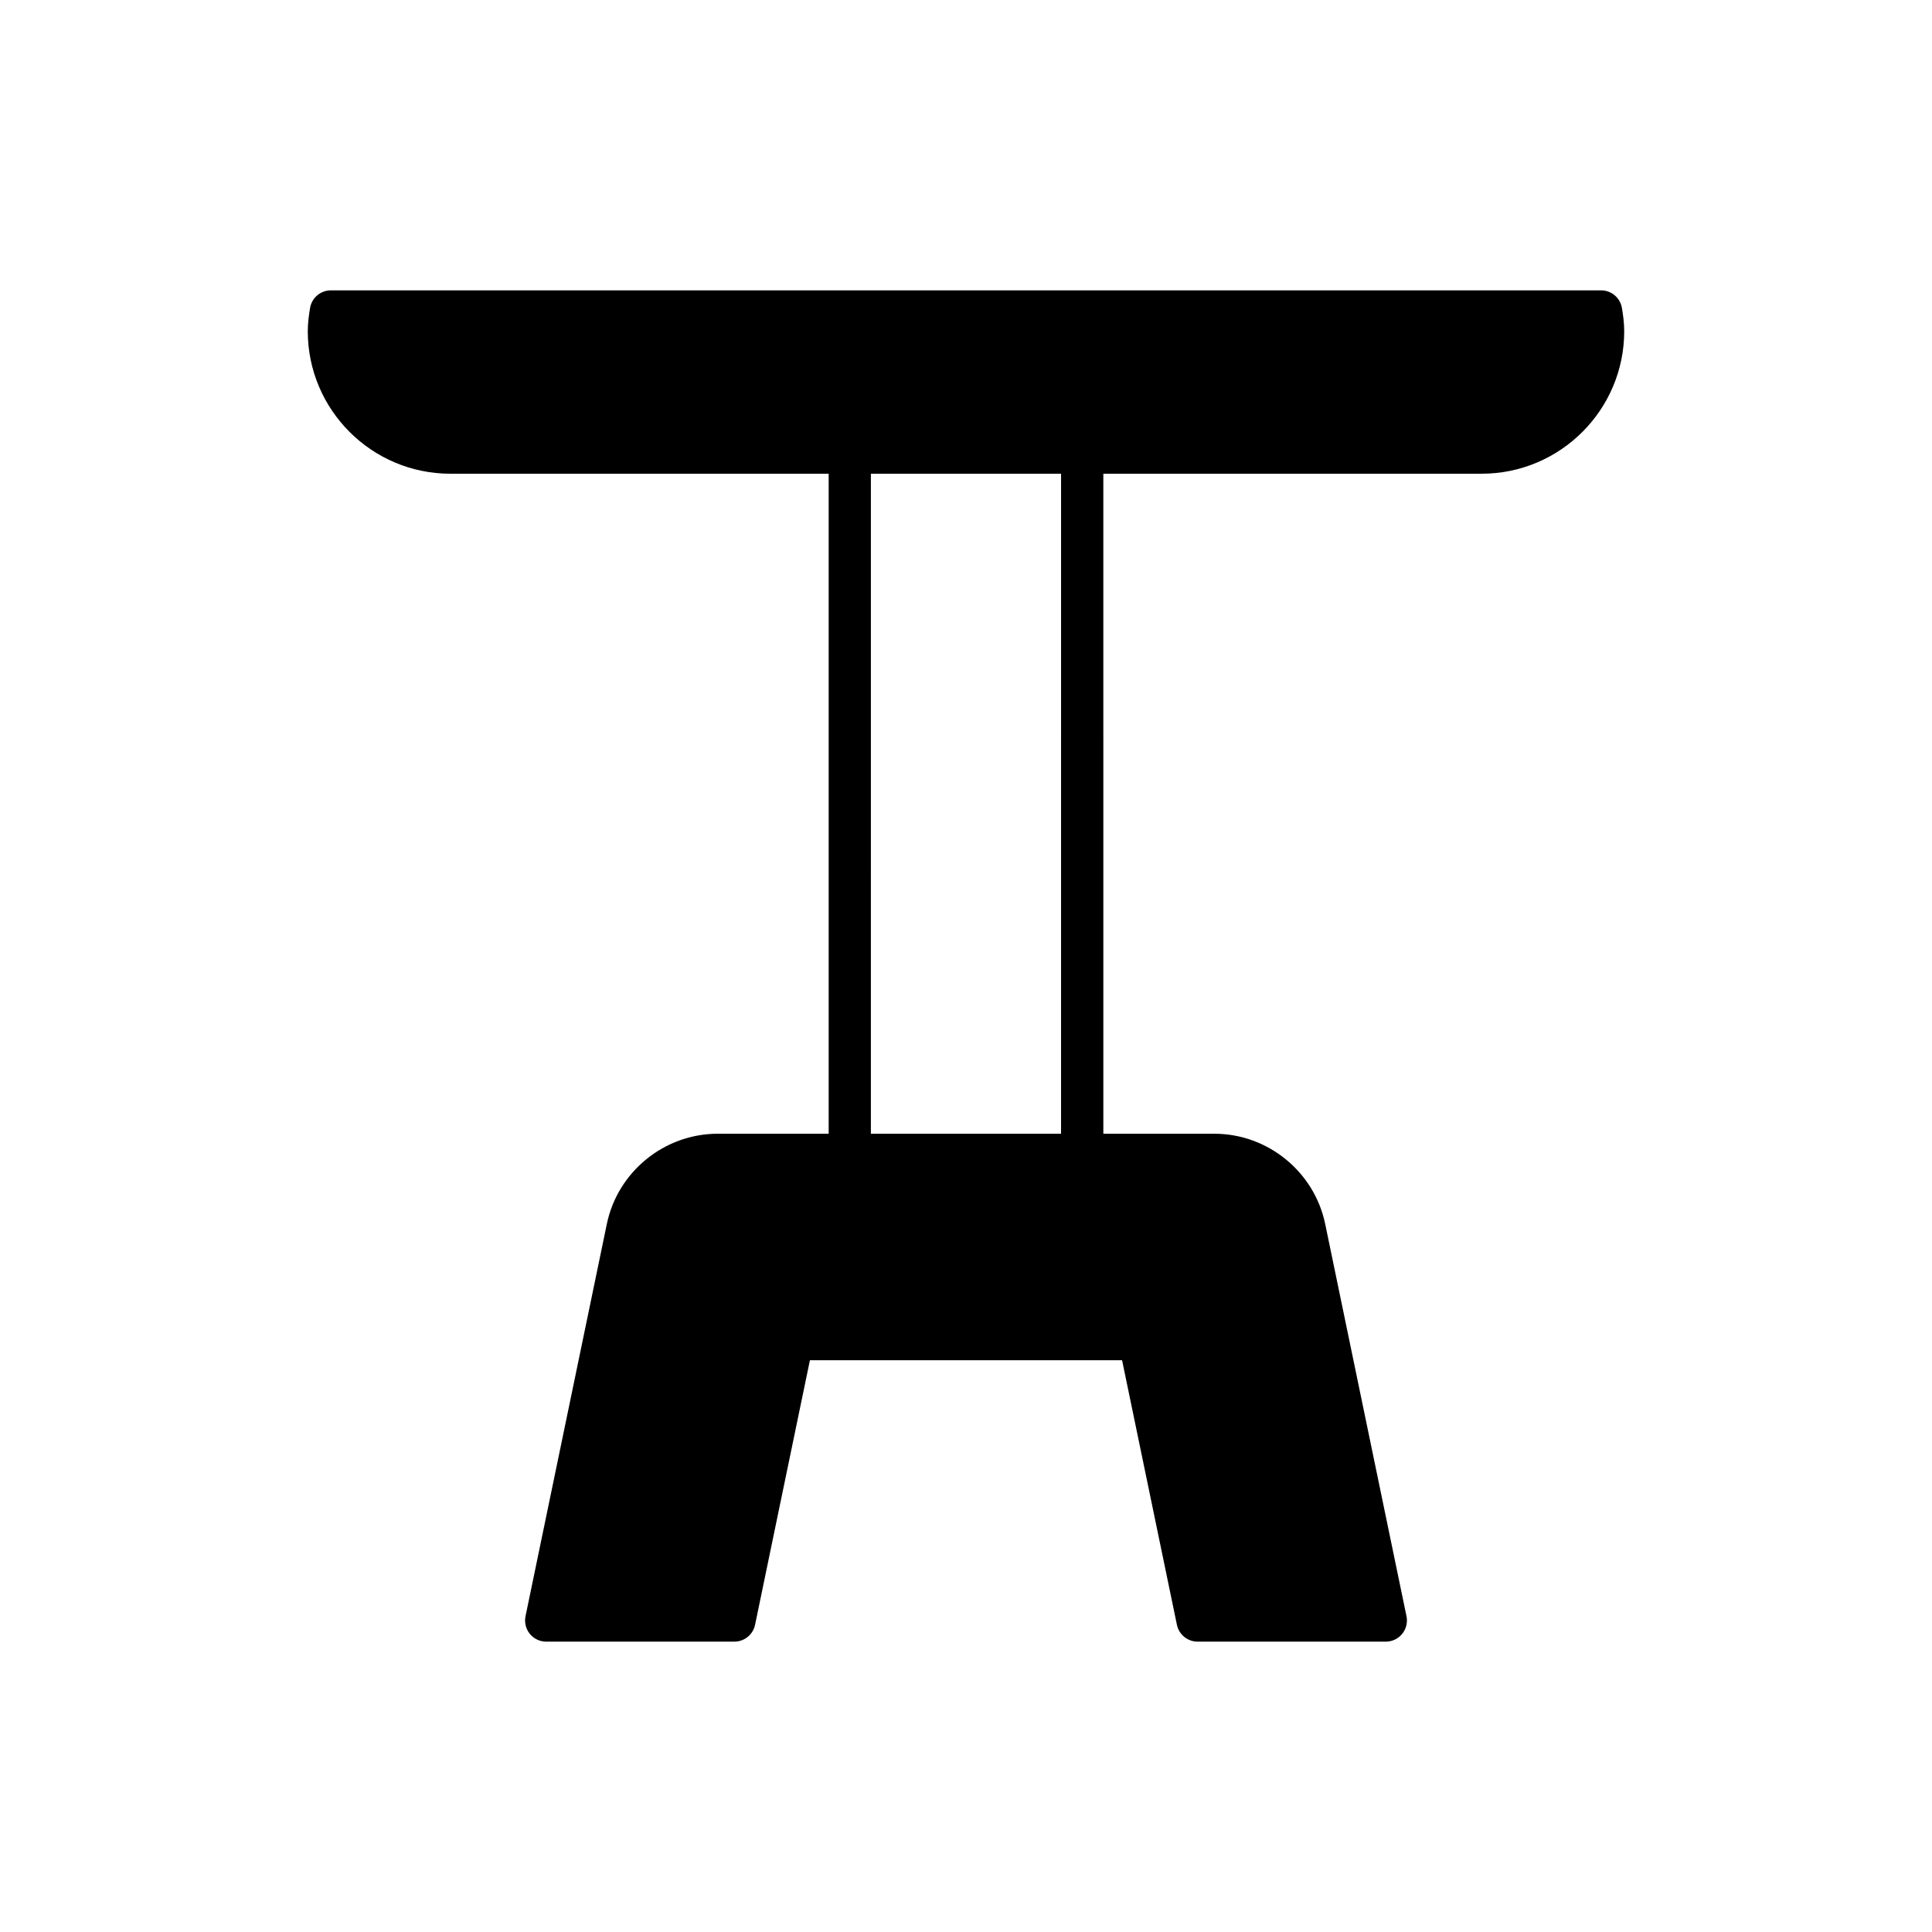
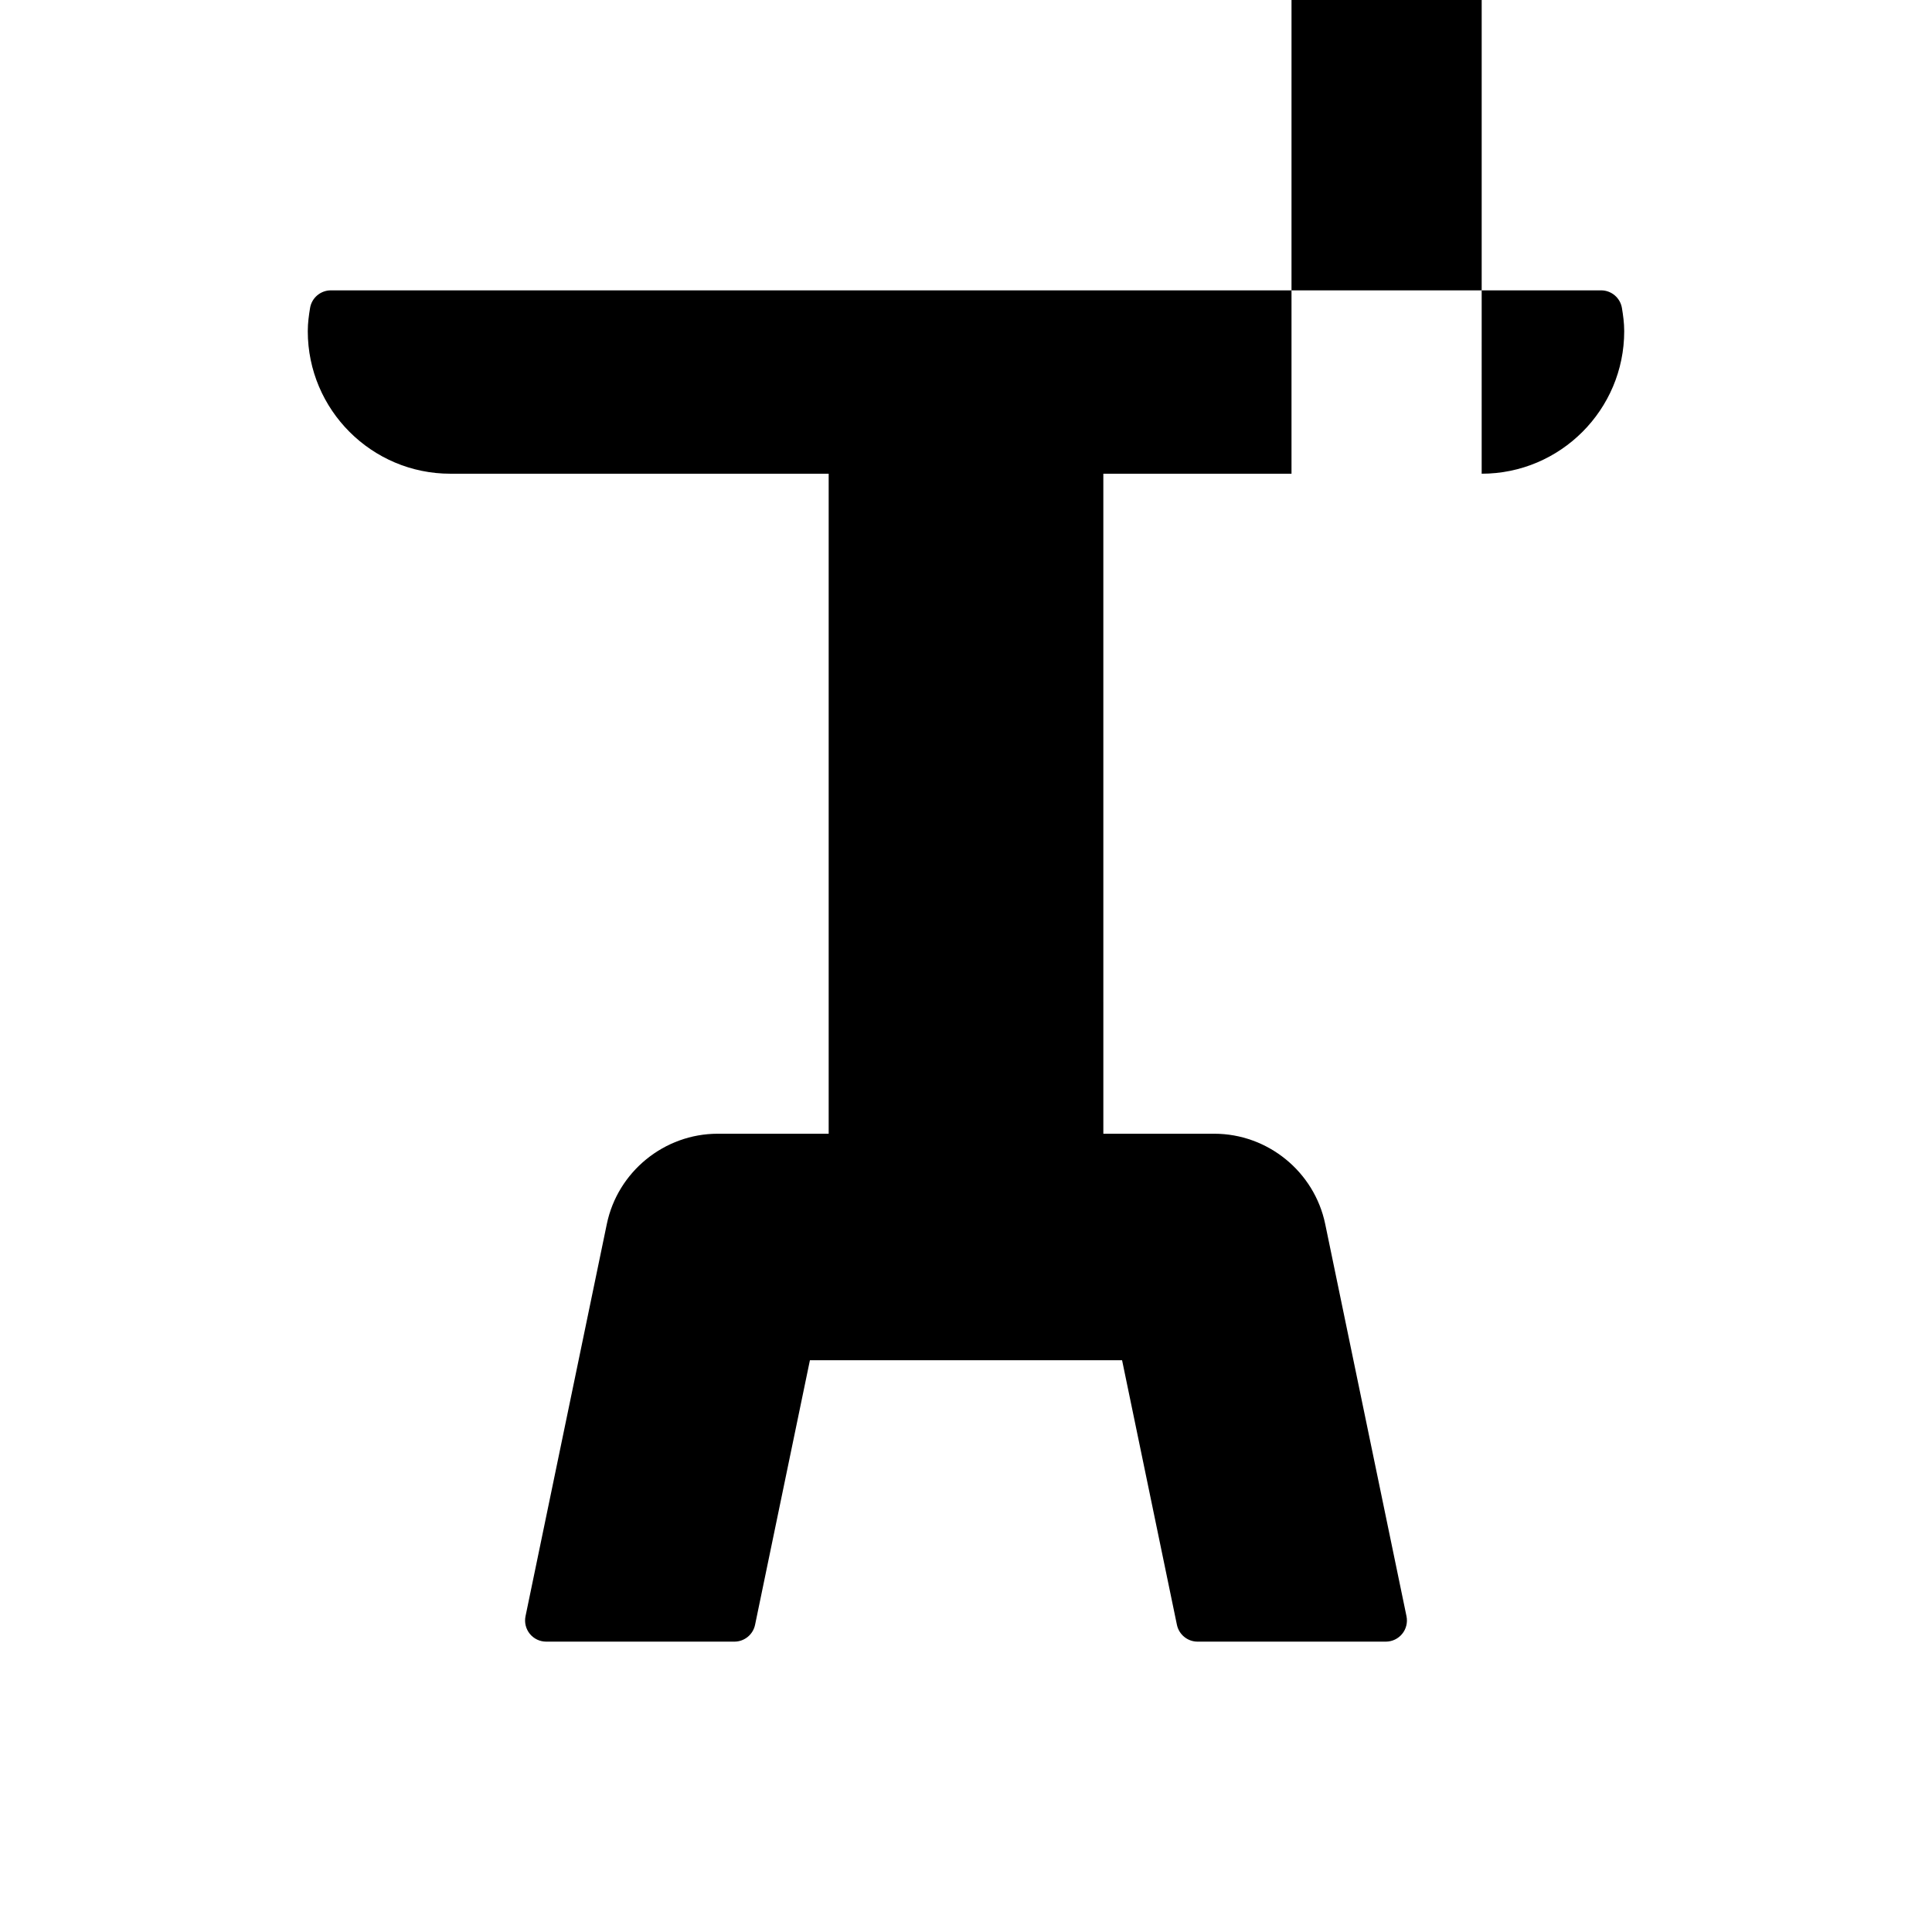
<svg xmlns="http://www.w3.org/2000/svg" fill="#000000" width="800px" height="800px" version="1.1" viewBox="144 144 512 512">
-   <path d="m536.66 269.54c20.828 0 37.773-16.945 37.773-37.773 0-2.191-0.293-4.246-0.605-6.141-0.449-2.699-2.781-4.68-5.519-4.68h-336.62c-2.738 0-5.074 1.98-5.519 4.68-0.312 1.895-0.605 3.949-0.605 6.141 0 20.828 16.945 37.773 37.773 37.773h100.27v174.91h-29.402c-14.156 0-26.516 10.062-29.391 23.926l-21.547 103.94c-0.34 1.652 0.078 3.363 1.141 4.672 1.062 1.305 2.656 2.062 4.34 2.062h49.871c2.652 0 4.941-1.863 5.481-4.461l14.535-70.109h82.727l14.531 70.109c0.539 2.594 2.828 4.461 5.481 4.461h49.879c1.684 0 3.277-0.758 4.34-2.062 1.062-1.305 1.48-3.019 1.141-4.672l-21.543-103.94c-2.871-13.863-15.234-23.926-29.395-23.926h-29.398l-0.004-174.91zm-111.47 174.91h-50.398l0.004-174.91h50.398z" />
+   <path d="m536.66 269.54c20.828 0 37.773-16.945 37.773-37.773 0-2.191-0.293-4.246-0.605-6.141-0.449-2.699-2.781-4.68-5.519-4.68h-336.62c-2.738 0-5.074 1.98-5.519 4.68-0.312 1.895-0.605 3.949-0.605 6.141 0 20.828 16.945 37.773 37.773 37.773h100.27v174.91h-29.402c-14.156 0-26.516 10.062-29.391 23.926l-21.547 103.94c-0.34 1.652 0.078 3.363 1.141 4.672 1.062 1.305 2.656 2.062 4.34 2.062h49.871c2.652 0 4.941-1.863 5.481-4.461l14.535-70.109h82.727l14.531 70.109c0.539 2.594 2.828 4.461 5.481 4.461h49.879c1.684 0 3.277-0.758 4.34-2.062 1.062-1.305 1.48-3.019 1.141-4.672l-21.543-103.94c-2.871-13.863-15.234-23.926-29.395-23.926h-29.398l-0.004-174.91zh-50.398l0.004-174.91h50.398z" />
</svg>